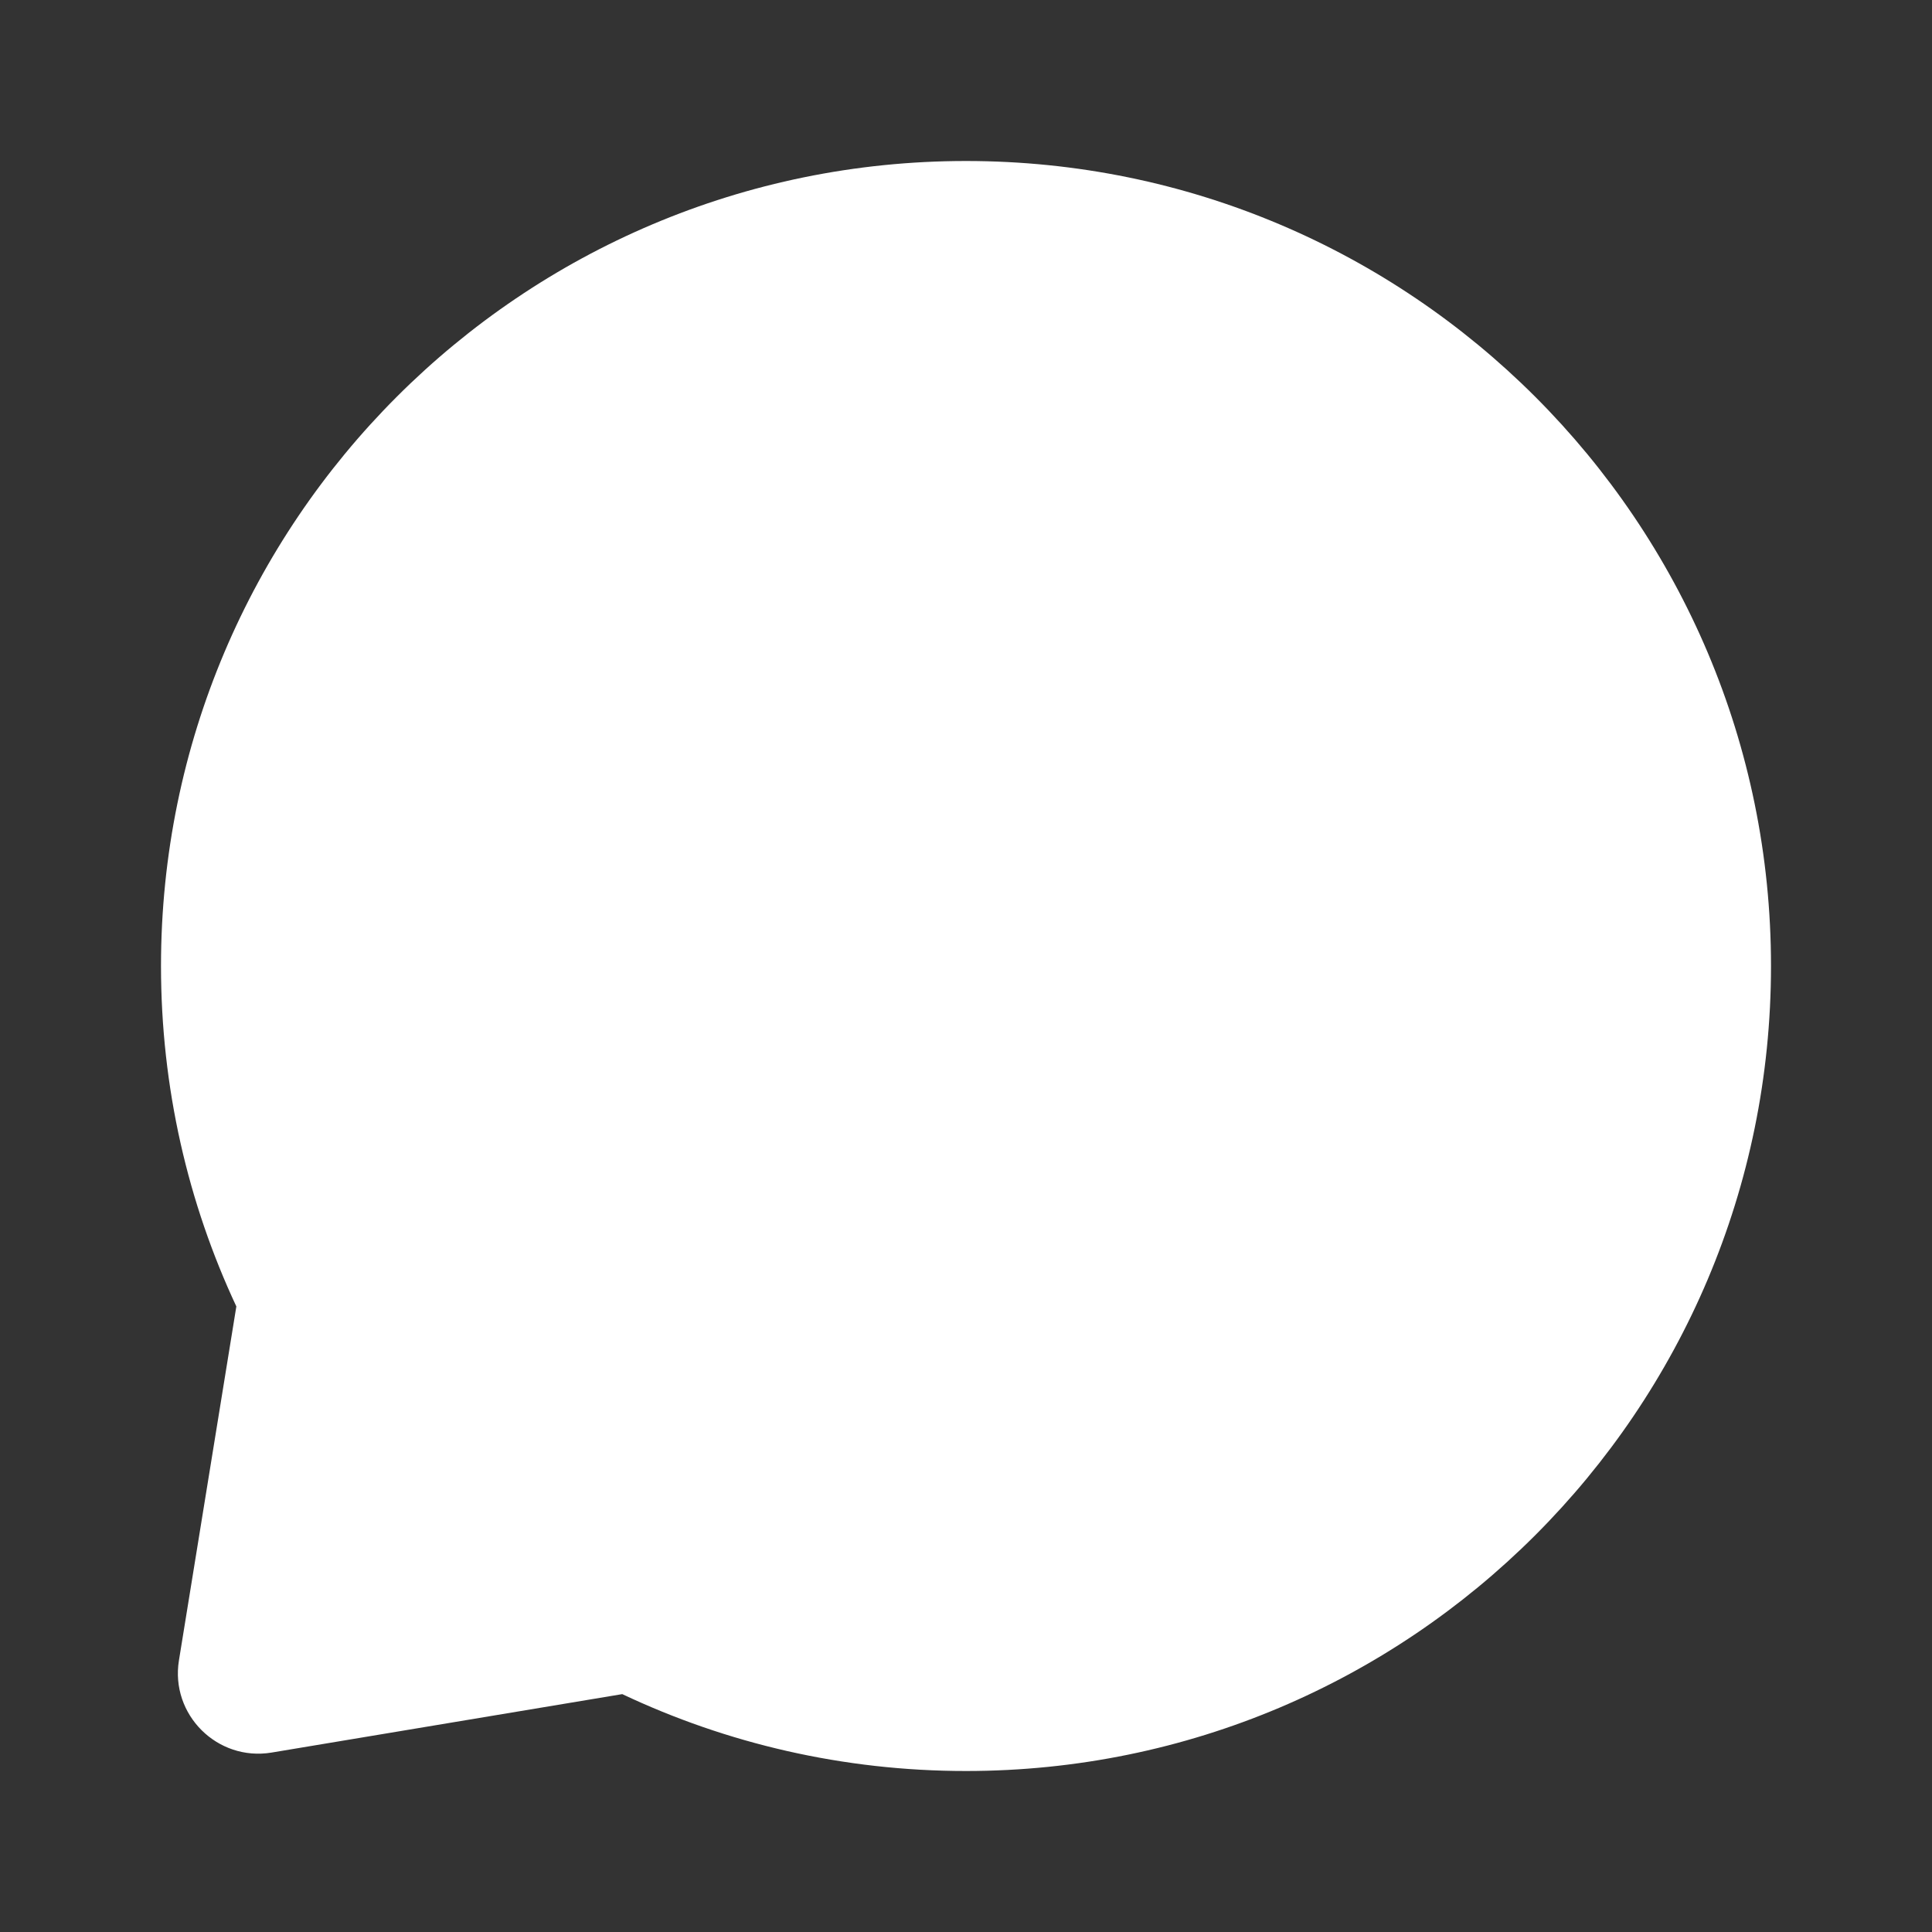
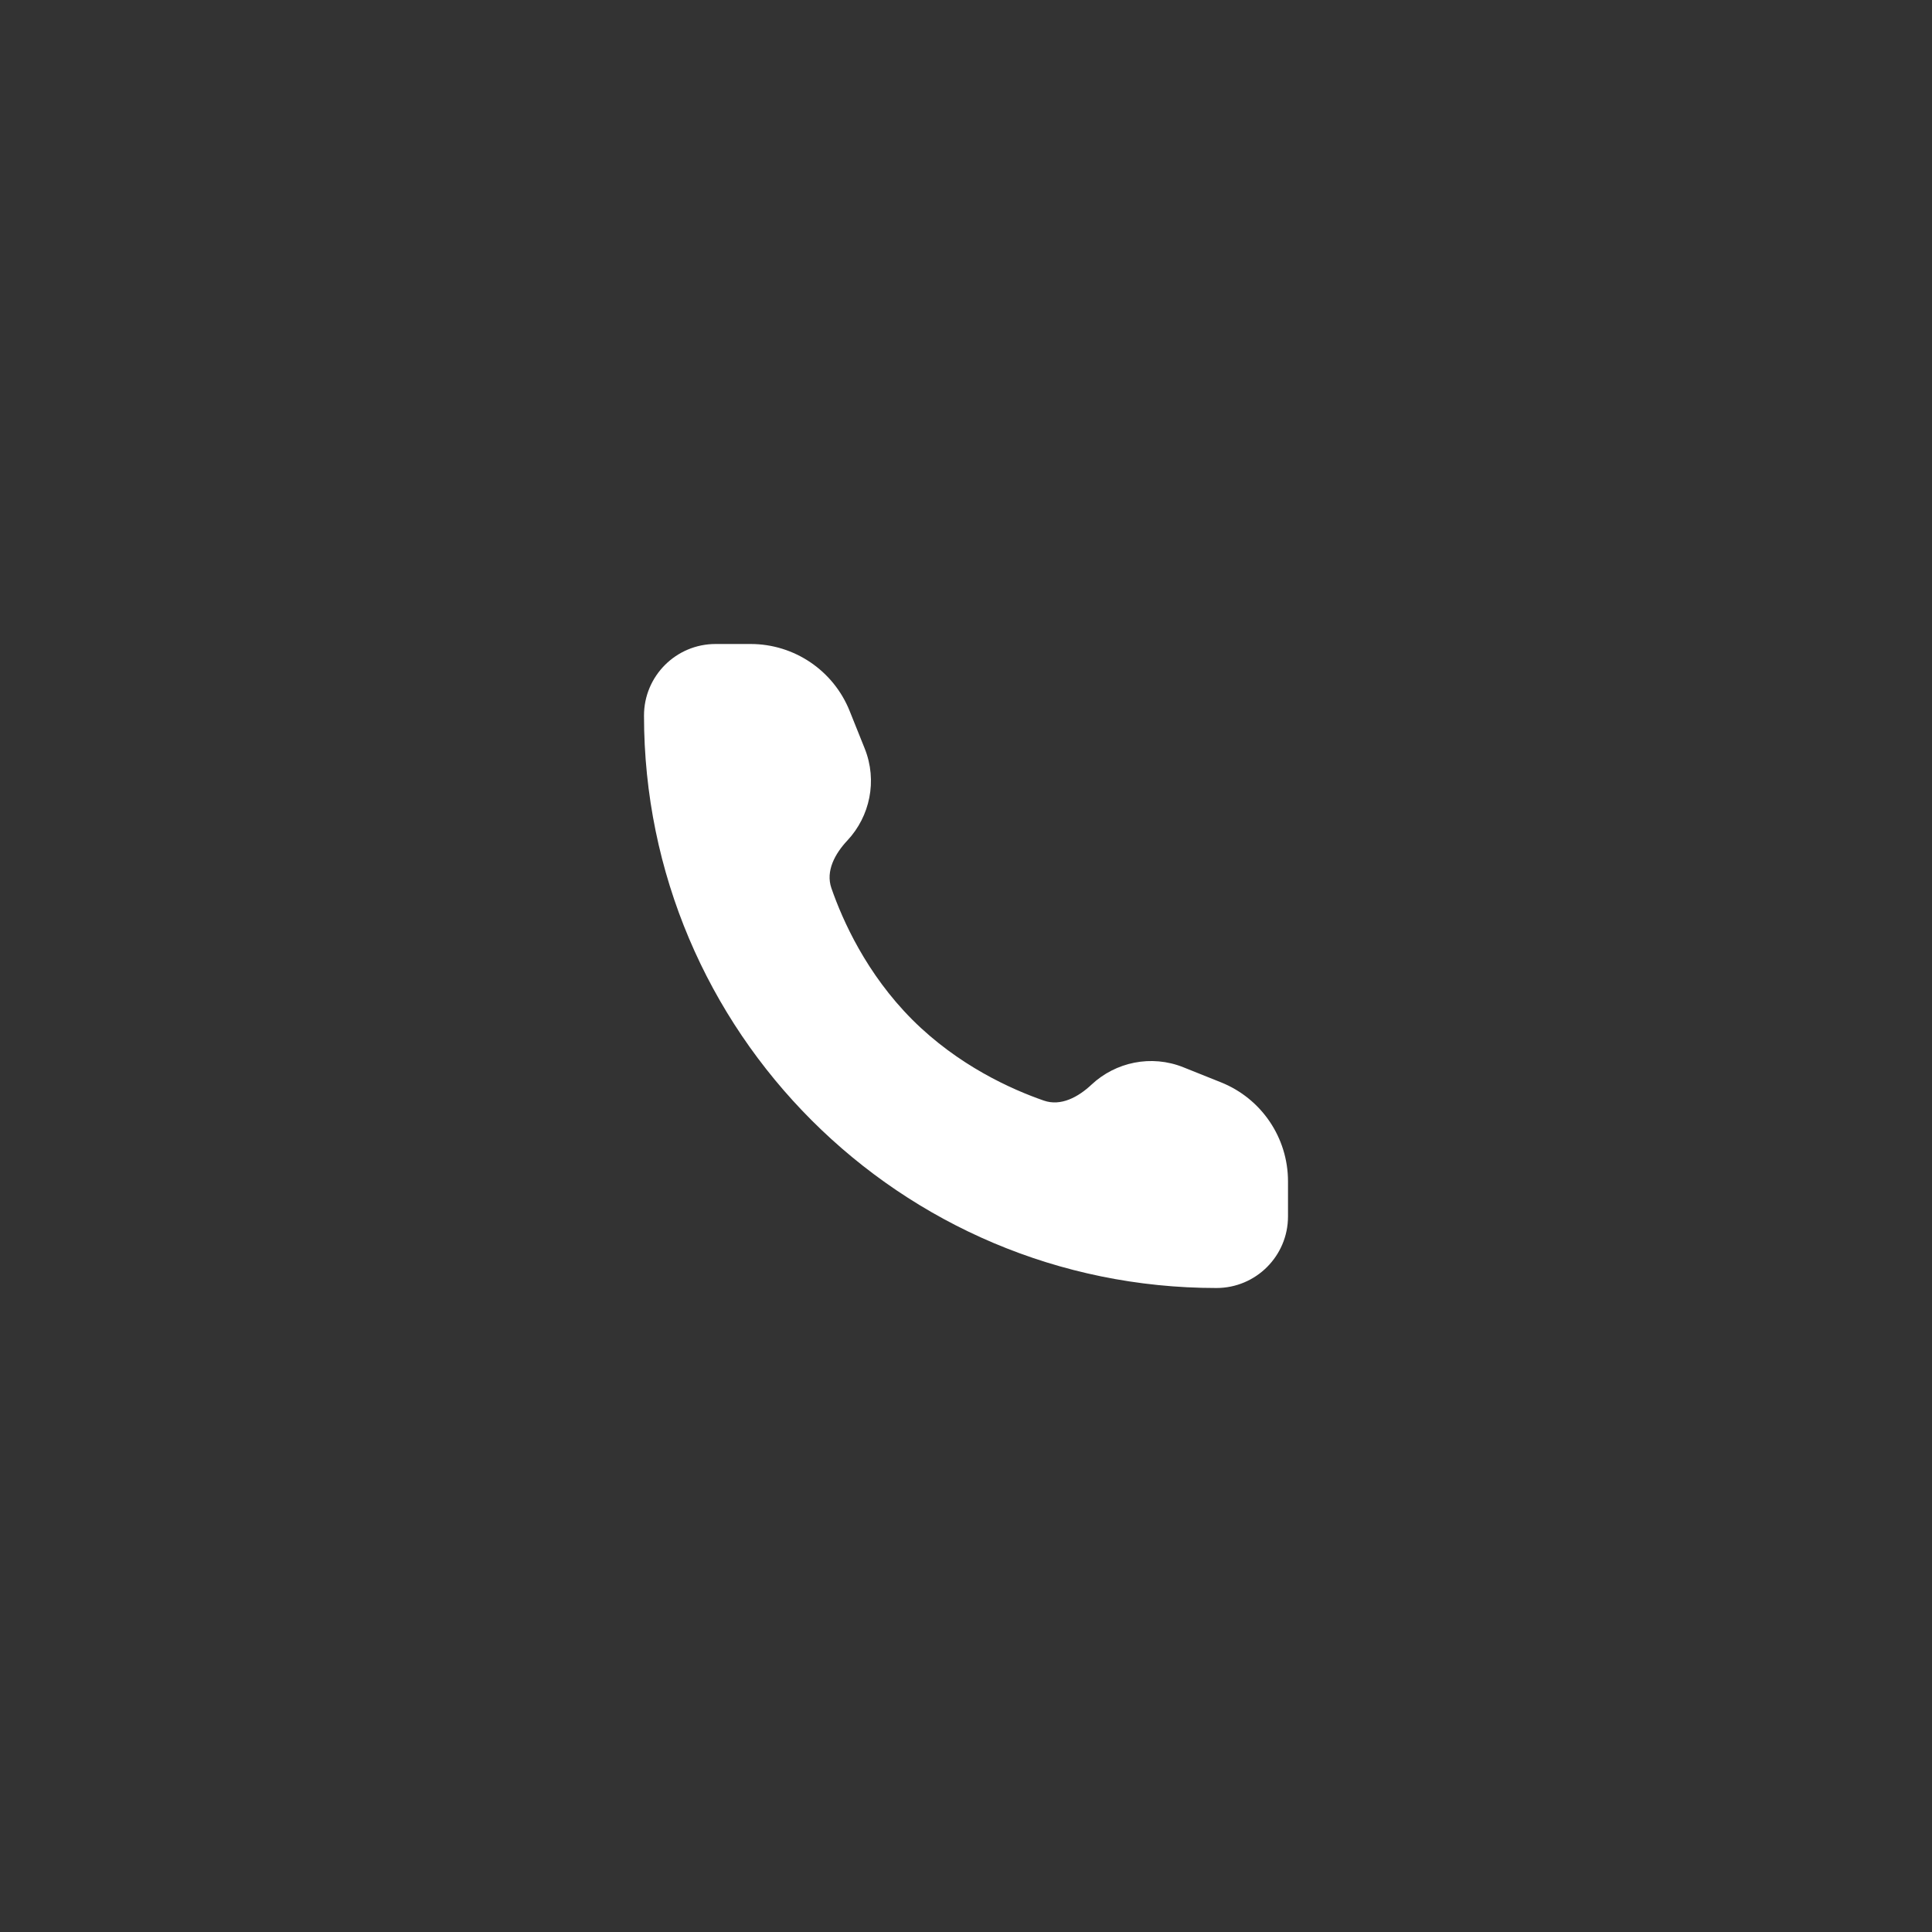
<svg xmlns="http://www.w3.org/2000/svg" width="100%" height="100%" viewBox="0 0 24 24" fill="none">
  <rect x="0" y="0" width="24" height="24" fill="#333333" stroke="none" />
-   <path fill="#fff7" d="M12 22C17.523 22 22 17.523 22 12C22 6.477 17.523 2 12 2C6.477 2 2 6.477 2 12C2 13.511 2.335 14.945 2.936 16.229L2.223 20.625C2.113 21.3 2.7 21.883 3.374 21.771L7.73 21.045C9.025 21.657 10.472 22 12 22Z" />
  <path fill="#fff" d="M16 15.111V14.675C16 14.133 15.67 13.646 15.167 13.445L14.7 13.258C14.301 13.098 13.858 13.194 13.56 13.473C13.396 13.627 13.18 13.746 12.967 13.672C12.566 13.533 11.904 13.237 11.333 12.667C10.763 12.096 10.467 11.434 10.328 11.033C10.254 10.82 10.373 10.604 10.527 10.44C10.806 10.142 10.902 9.699 10.742 9.299L10.555 8.833C10.354 8.33 9.867 8 9.325 8H8.889C8.398 8 8 8.398 8 8.889C8 12.816 11.184 16 15.111 16C15.602 16 16 15.602 16 15.111Z" />
</svg>